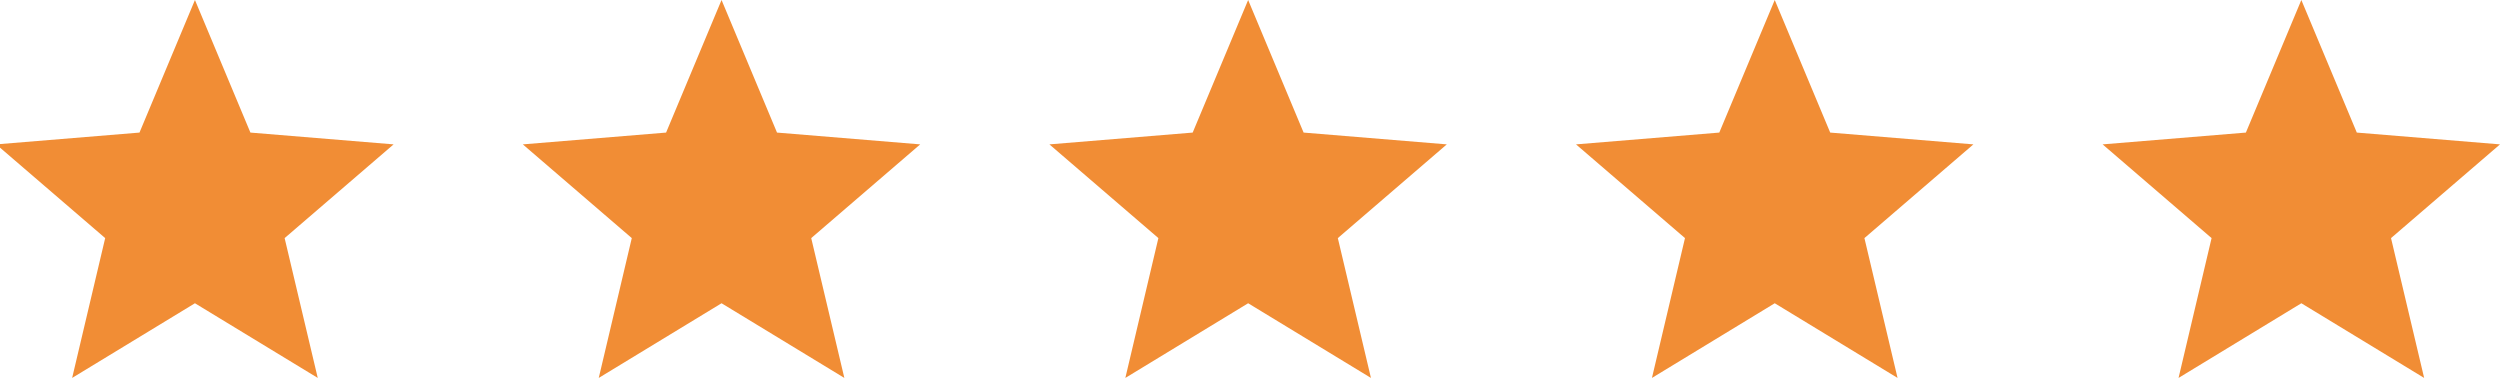
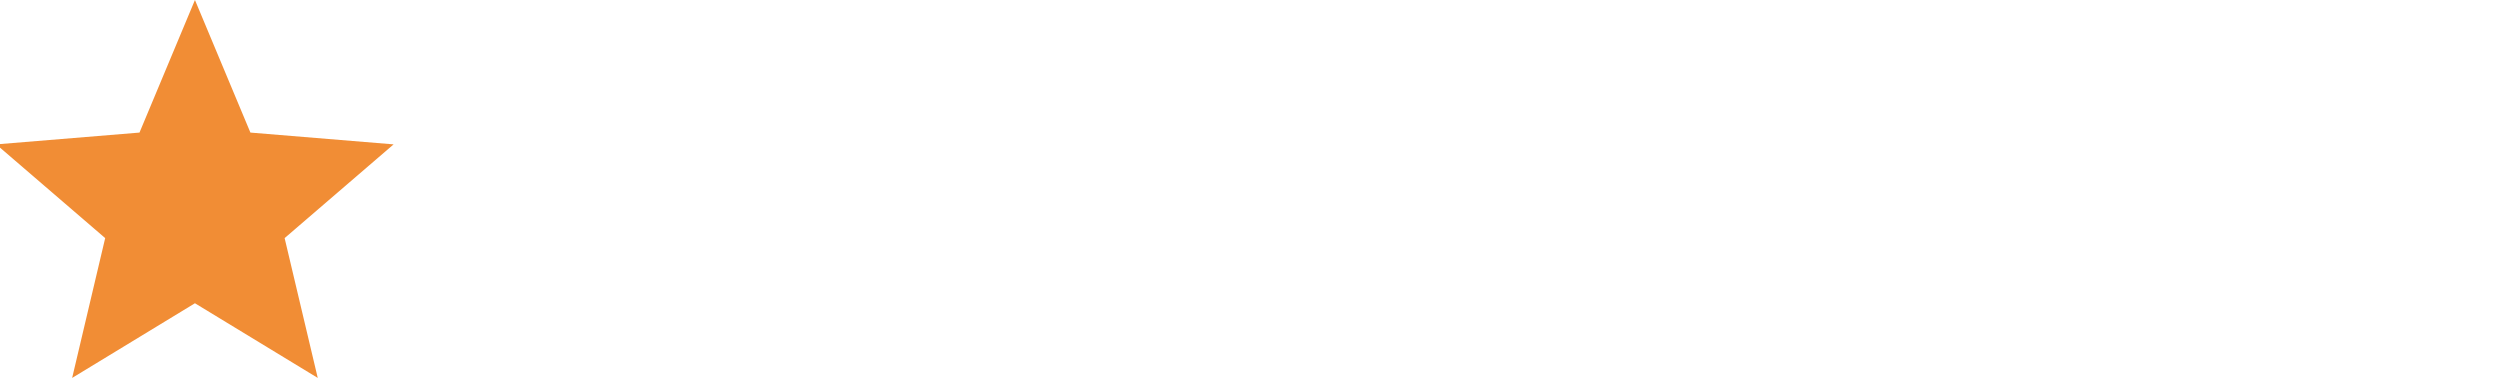
<svg xmlns="http://www.w3.org/2000/svg" id="Design" viewBox="0 0 296.62 44.84">
  <defs>
    <style>      .cls-1 {        fill: #f18d35;      }    </style>
  </defs>
  <polygon class="cls-1" points="23.13 0 29.71 15.73 46.7 17.13 33.77 28.25 37.7 44.84 23.13 35.98 8.56 44.84 12.48 28.25 -.45 17.13 16.55 15.73 23.13 0" />
-   <polygon class="cls-1" points="85.61 0 92.19 15.73 109.18 17.13 96.25 28.25 100.18 44.84 85.61 35.98 71.04 44.84 74.96 28.25 62.03 17.13 79.03 15.73 85.61 0" />
-   <polygon class="cls-1" points="148.09 0 154.67 15.73 171.66 17.13 158.73 28.25 162.66 44.84 148.09 35.98 133.52 44.84 137.44 28.25 124.51 17.13 141.51 15.73 148.09 0" />
-   <polygon class="cls-1" points="210.57 0 217.15 15.73 234.14 17.13 221.21 28.25 225.14 44.84 210.57 35.98 196 44.84 199.92 28.25 186.99 17.13 203.99 15.73 210.57 0" />
-   <polygon class="cls-1" points="273.05 0 279.63 15.73 296.62 17.13 283.69 28.25 287.62 44.84 273.05 35.98 258.48 44.84 262.4 28.25 249.47 17.13 266.47 15.73 273.05 0" />
</svg>